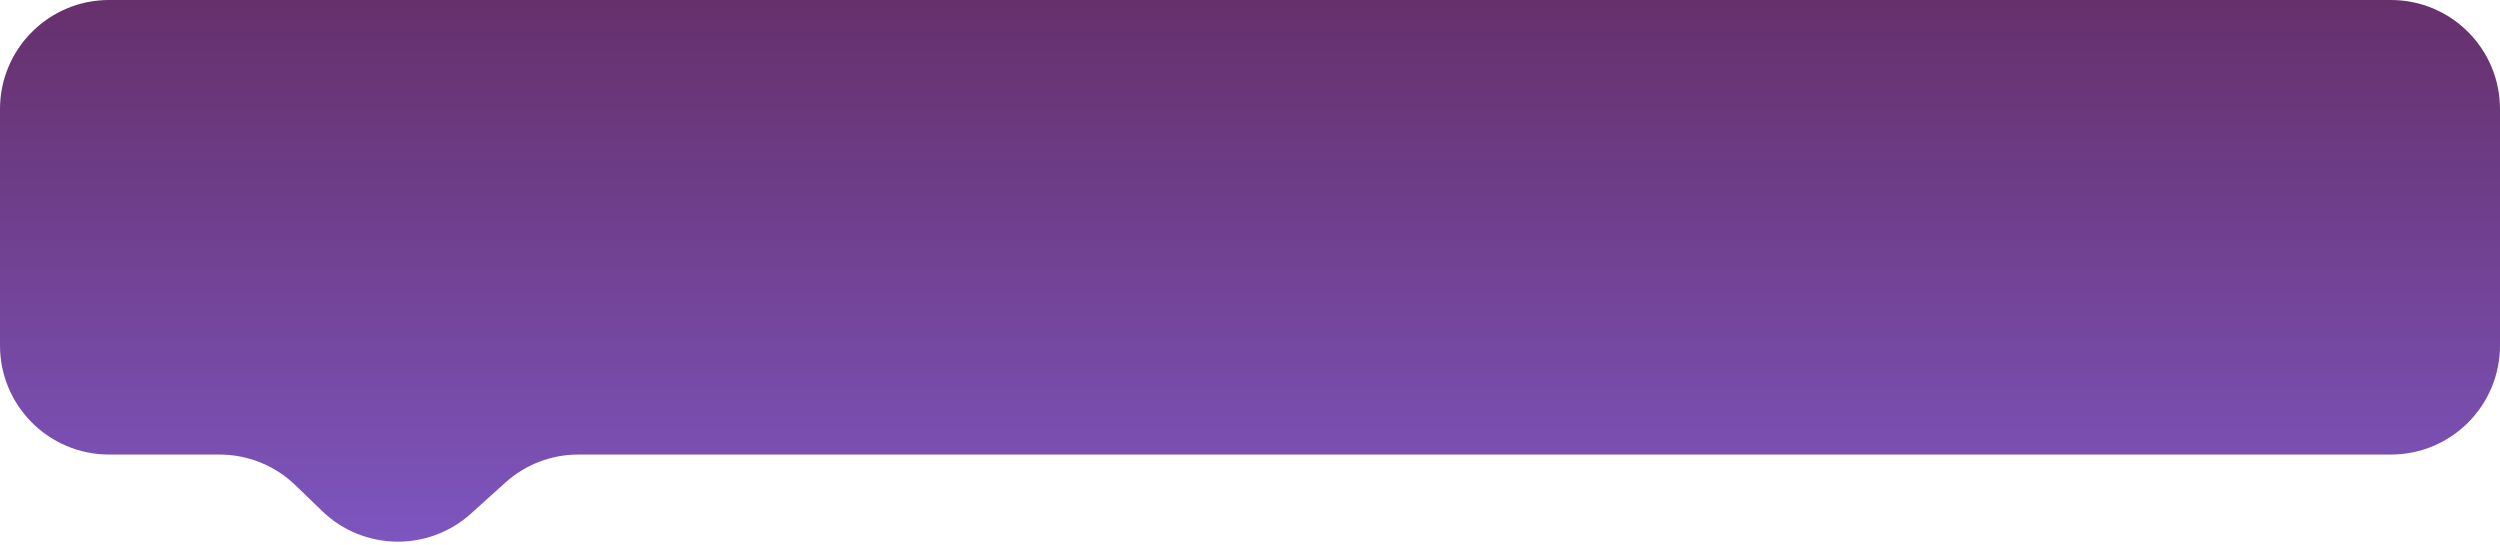
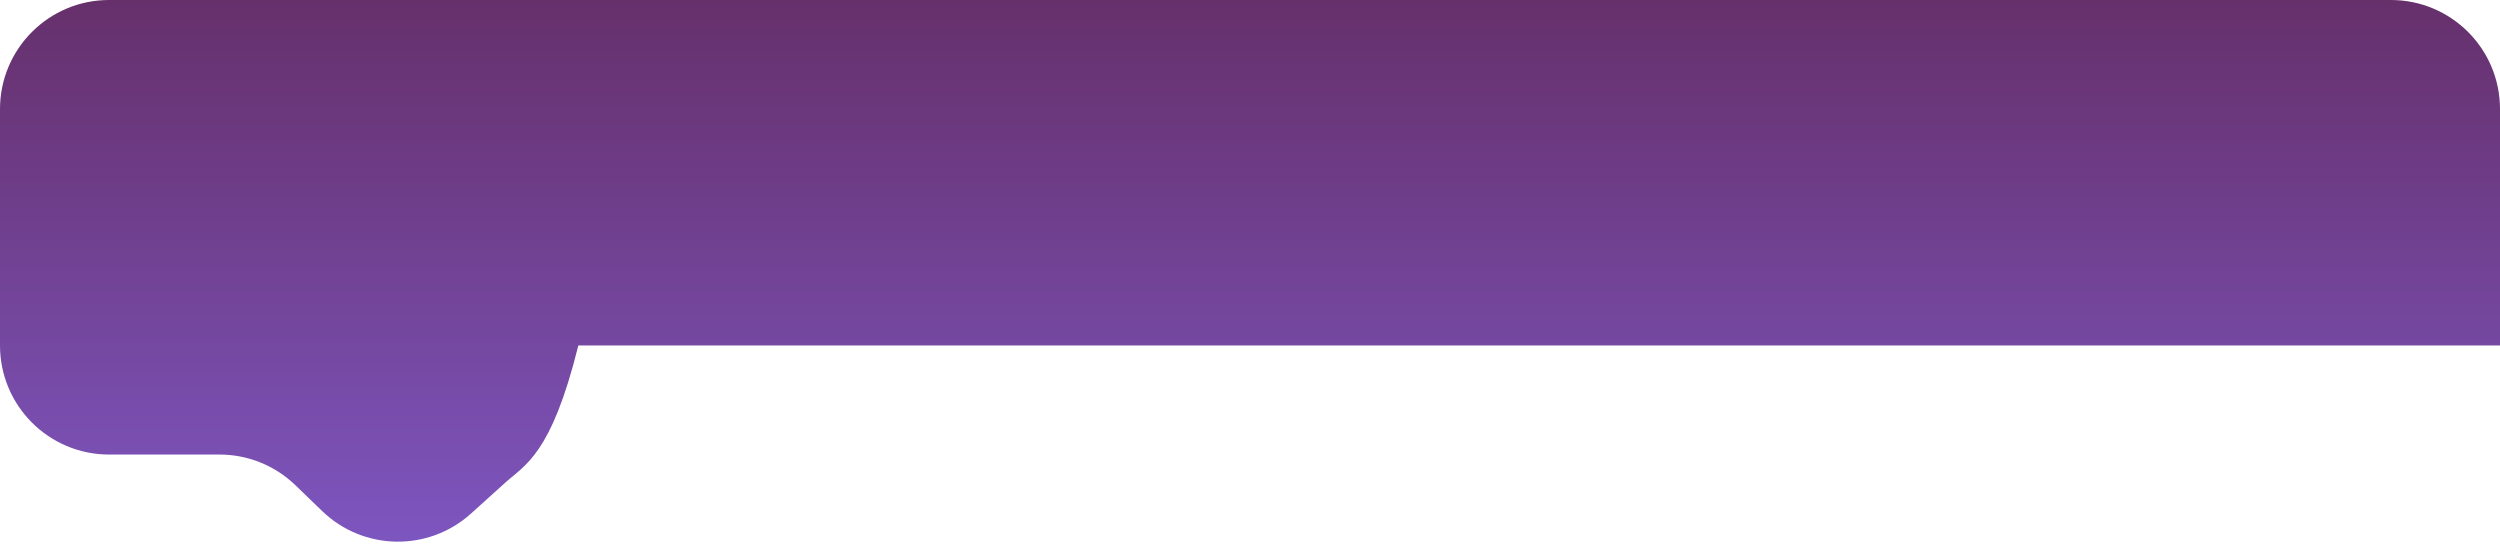
<svg xmlns="http://www.w3.org/2000/svg" width="275" height="60" viewBox="0 0 275 60" fill="none">
-   <path d="M0 12C0 5.373 5.373 0 12 0H263C269.627 0 275 5.373 275 12V38C275 44.627 269.627 50 263 50H63.617C60.645 50 57.779 51.103 55.574 53.095L51.816 56.488C47.134 60.717 39.977 60.598 35.438 56.216L32.487 53.367C30.25 51.207 27.262 50 24.152 50H12C5.373 50 0 44.627 0 38V12Z" fill="url(#paint0_linear_1_3413)" />
+   <path d="M0 12C0 5.373 5.373 0 12 0H263C269.627 0 275 5.373 275 12V38H63.617C60.645 50 57.779 51.103 55.574 53.095L51.816 56.488C47.134 60.717 39.977 60.598 35.438 56.216L32.487 53.367C30.25 51.207 27.262 50 24.152 50H12C5.373 50 0 44.627 0 38V12Z" fill="url(#paint0_linear_1_3413)" />
  <defs>
    <linearGradient id="paint0_linear_1_3413" x1="133.5" y1="0" x2="133.5" y2="72" gradientUnits="userSpaceOnUse">
      <stop stop-color="#66306B" />
      <stop offset="1" stop-color="#825DD1" />
    </linearGradient>
  </defs>
</svg>